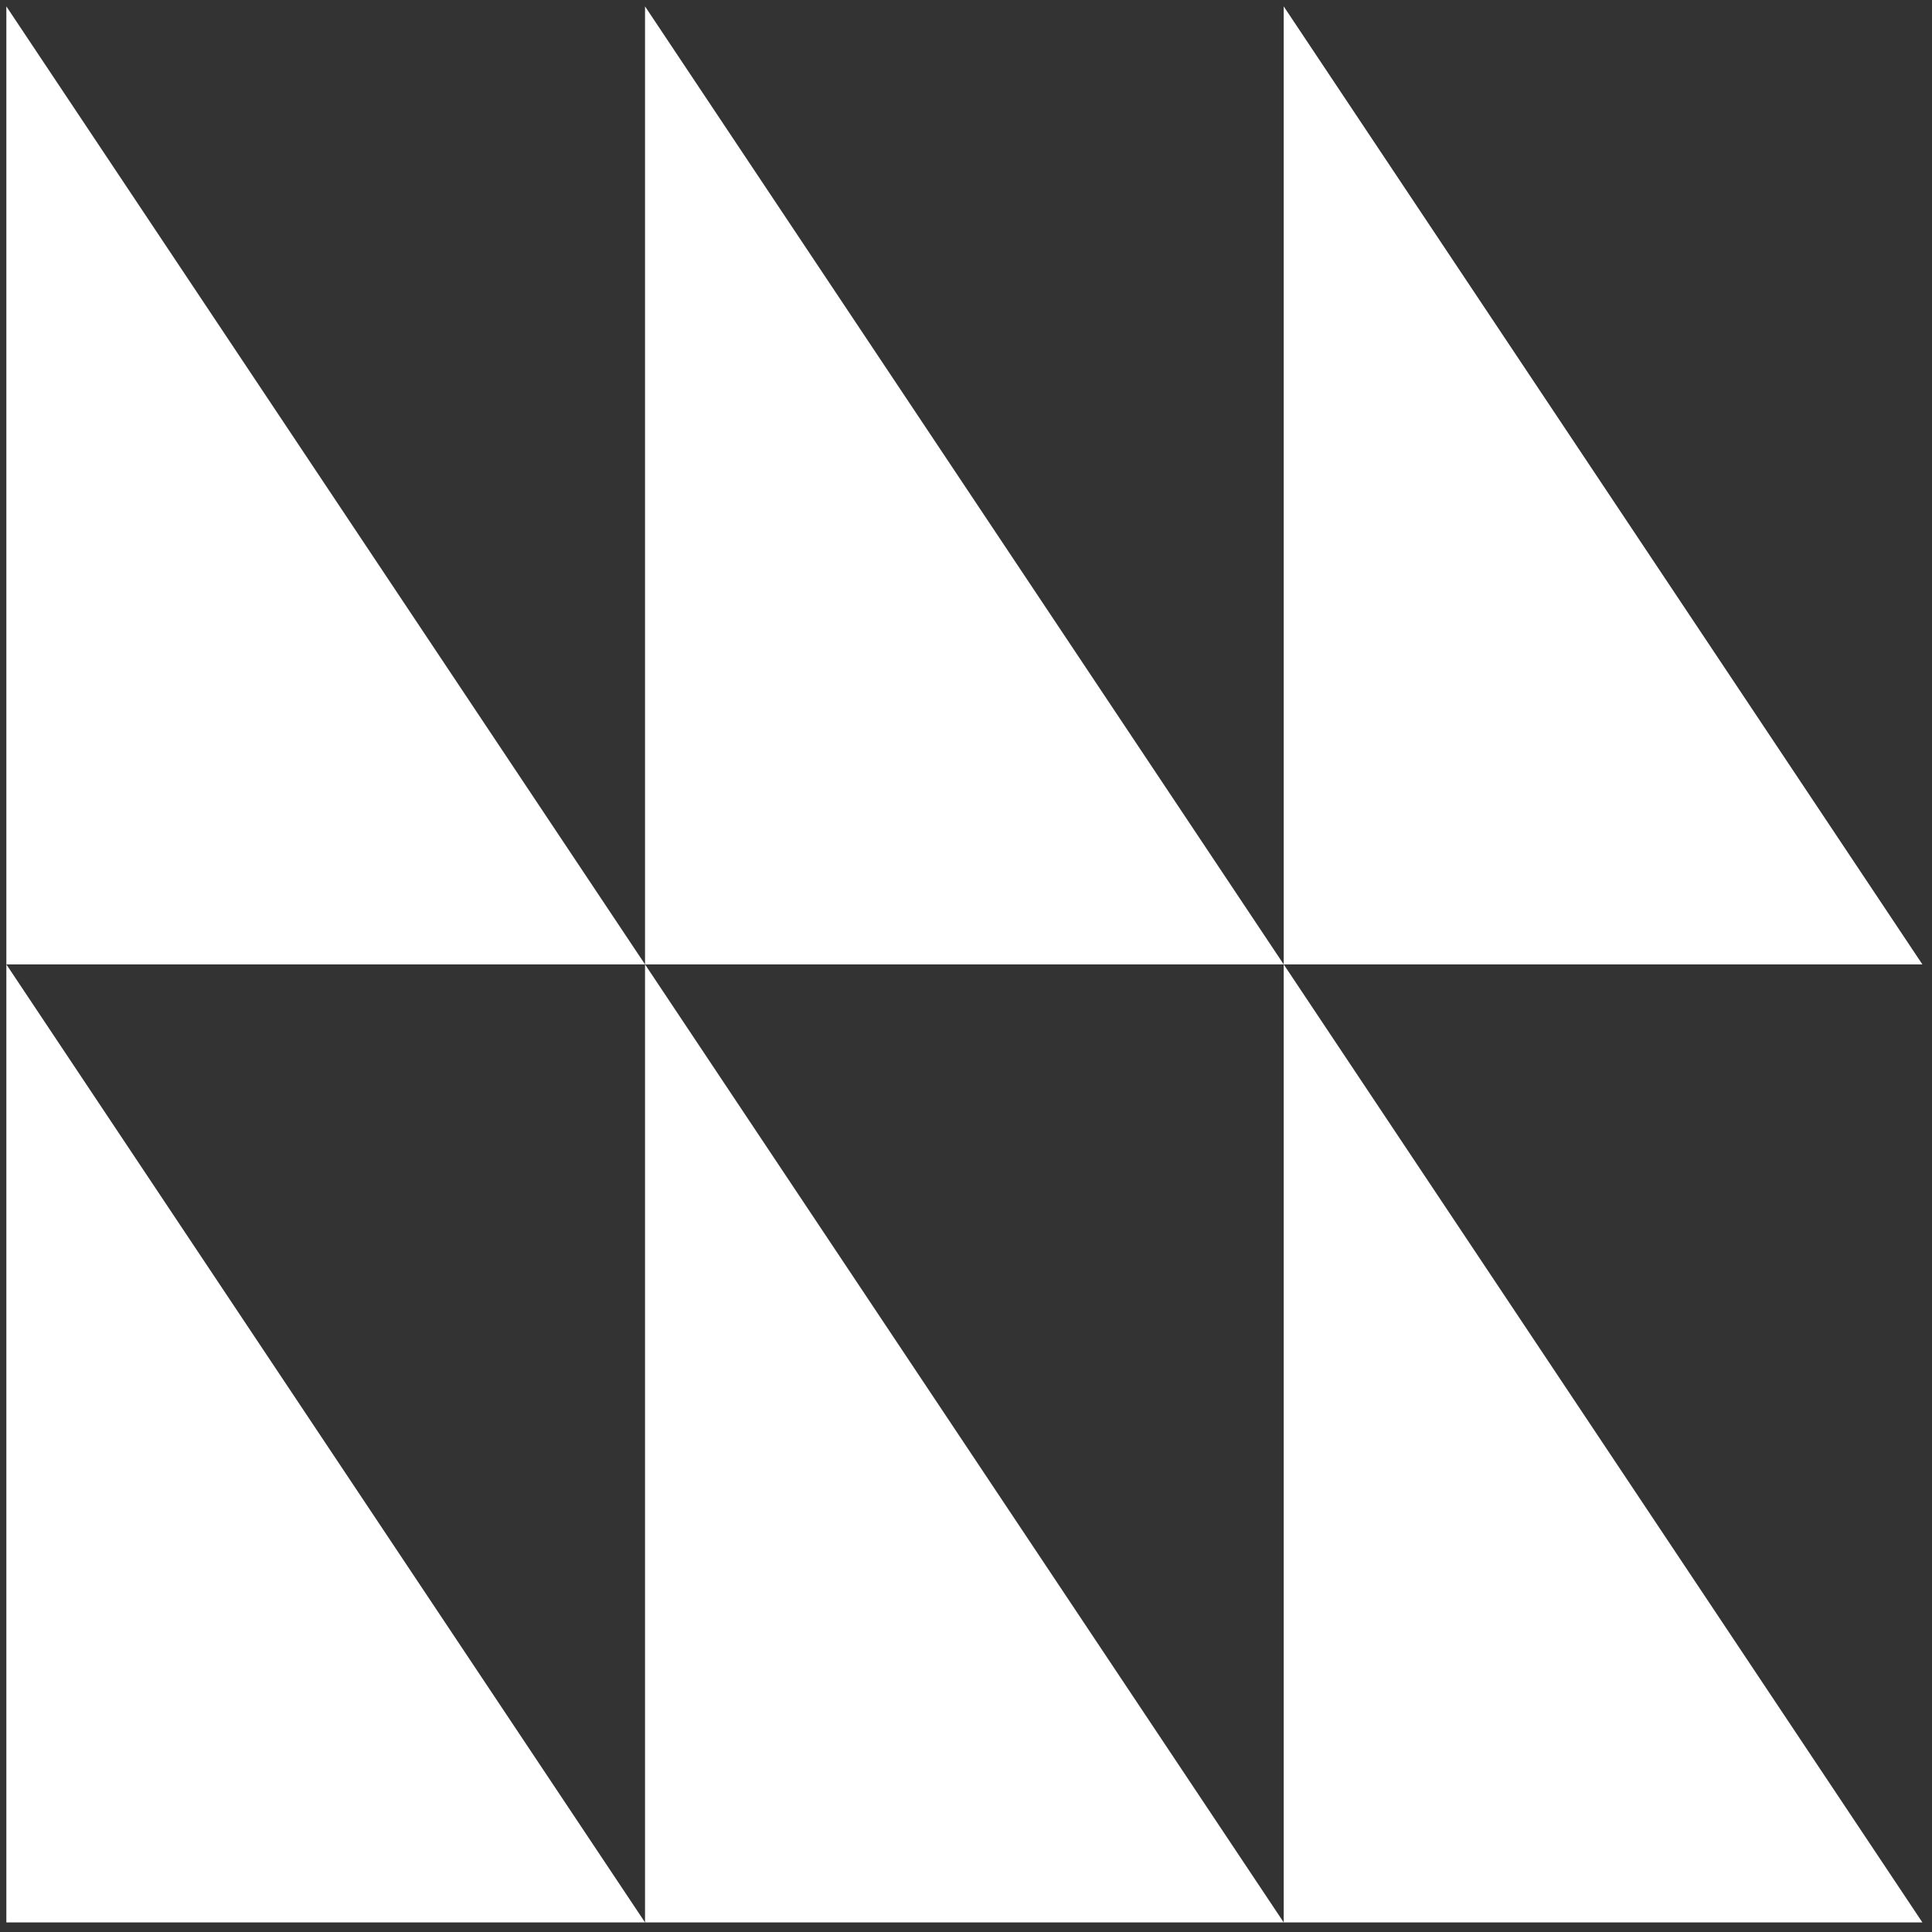
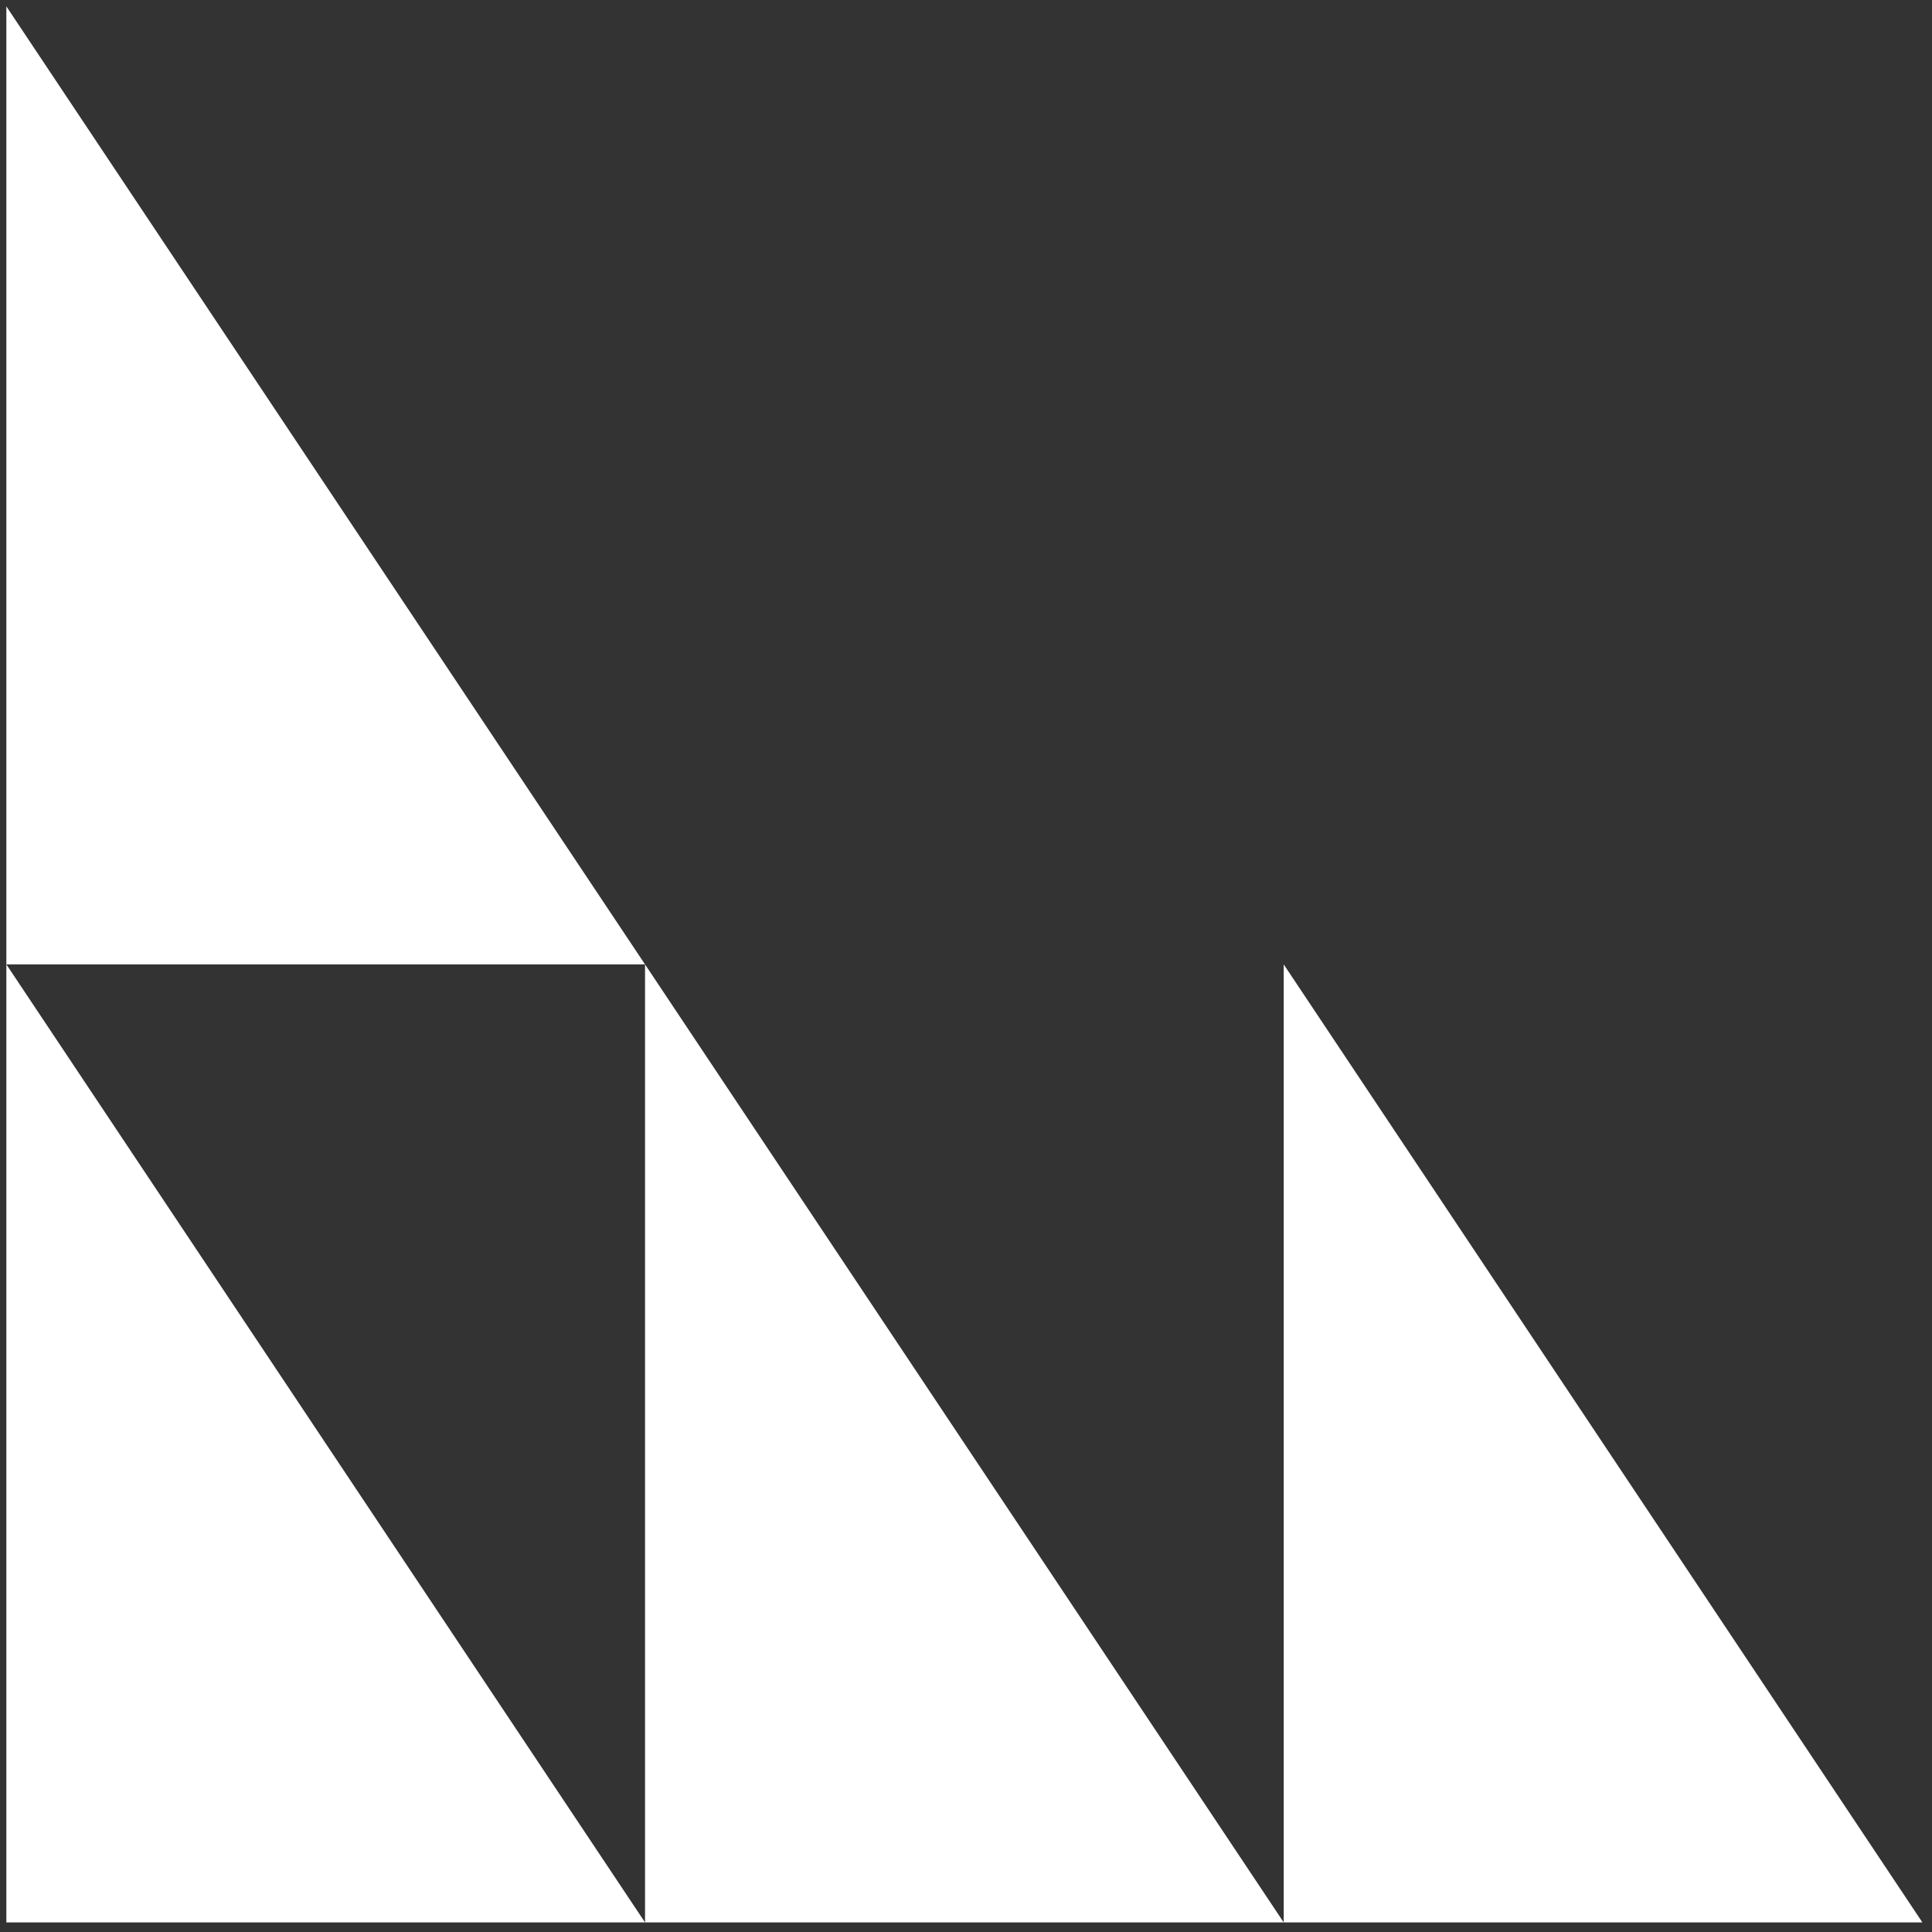
<svg xmlns="http://www.w3.org/2000/svg" width="121" height="121" viewBox="0 0 121 121" fill="none">
  <rect x="0" y="0" width="121" height="121" fill="#333333" stroke="none" />
  <path d="M0.398 0.4L40.398 60.4H0.398V0.4Z" fill="white" />
  <path d="M0.398 60.4L40.398 120.4H0.398V60.4Z" fill="white" />
-   <path d="M40.398 0.4L80.398 60.4H40.398V0.4Z" fill="white" />
  <path d="M40.398 60.4L80.398 120.4H40.398V60.4Z" fill="white" />
-   <path d="M80.398 0.4L120.398 60.4H80.398V0.4Z" fill="white" />
  <path d="M80.398 60.4L120.398 120.4H80.398V60.4Z" fill="white" />
</svg>